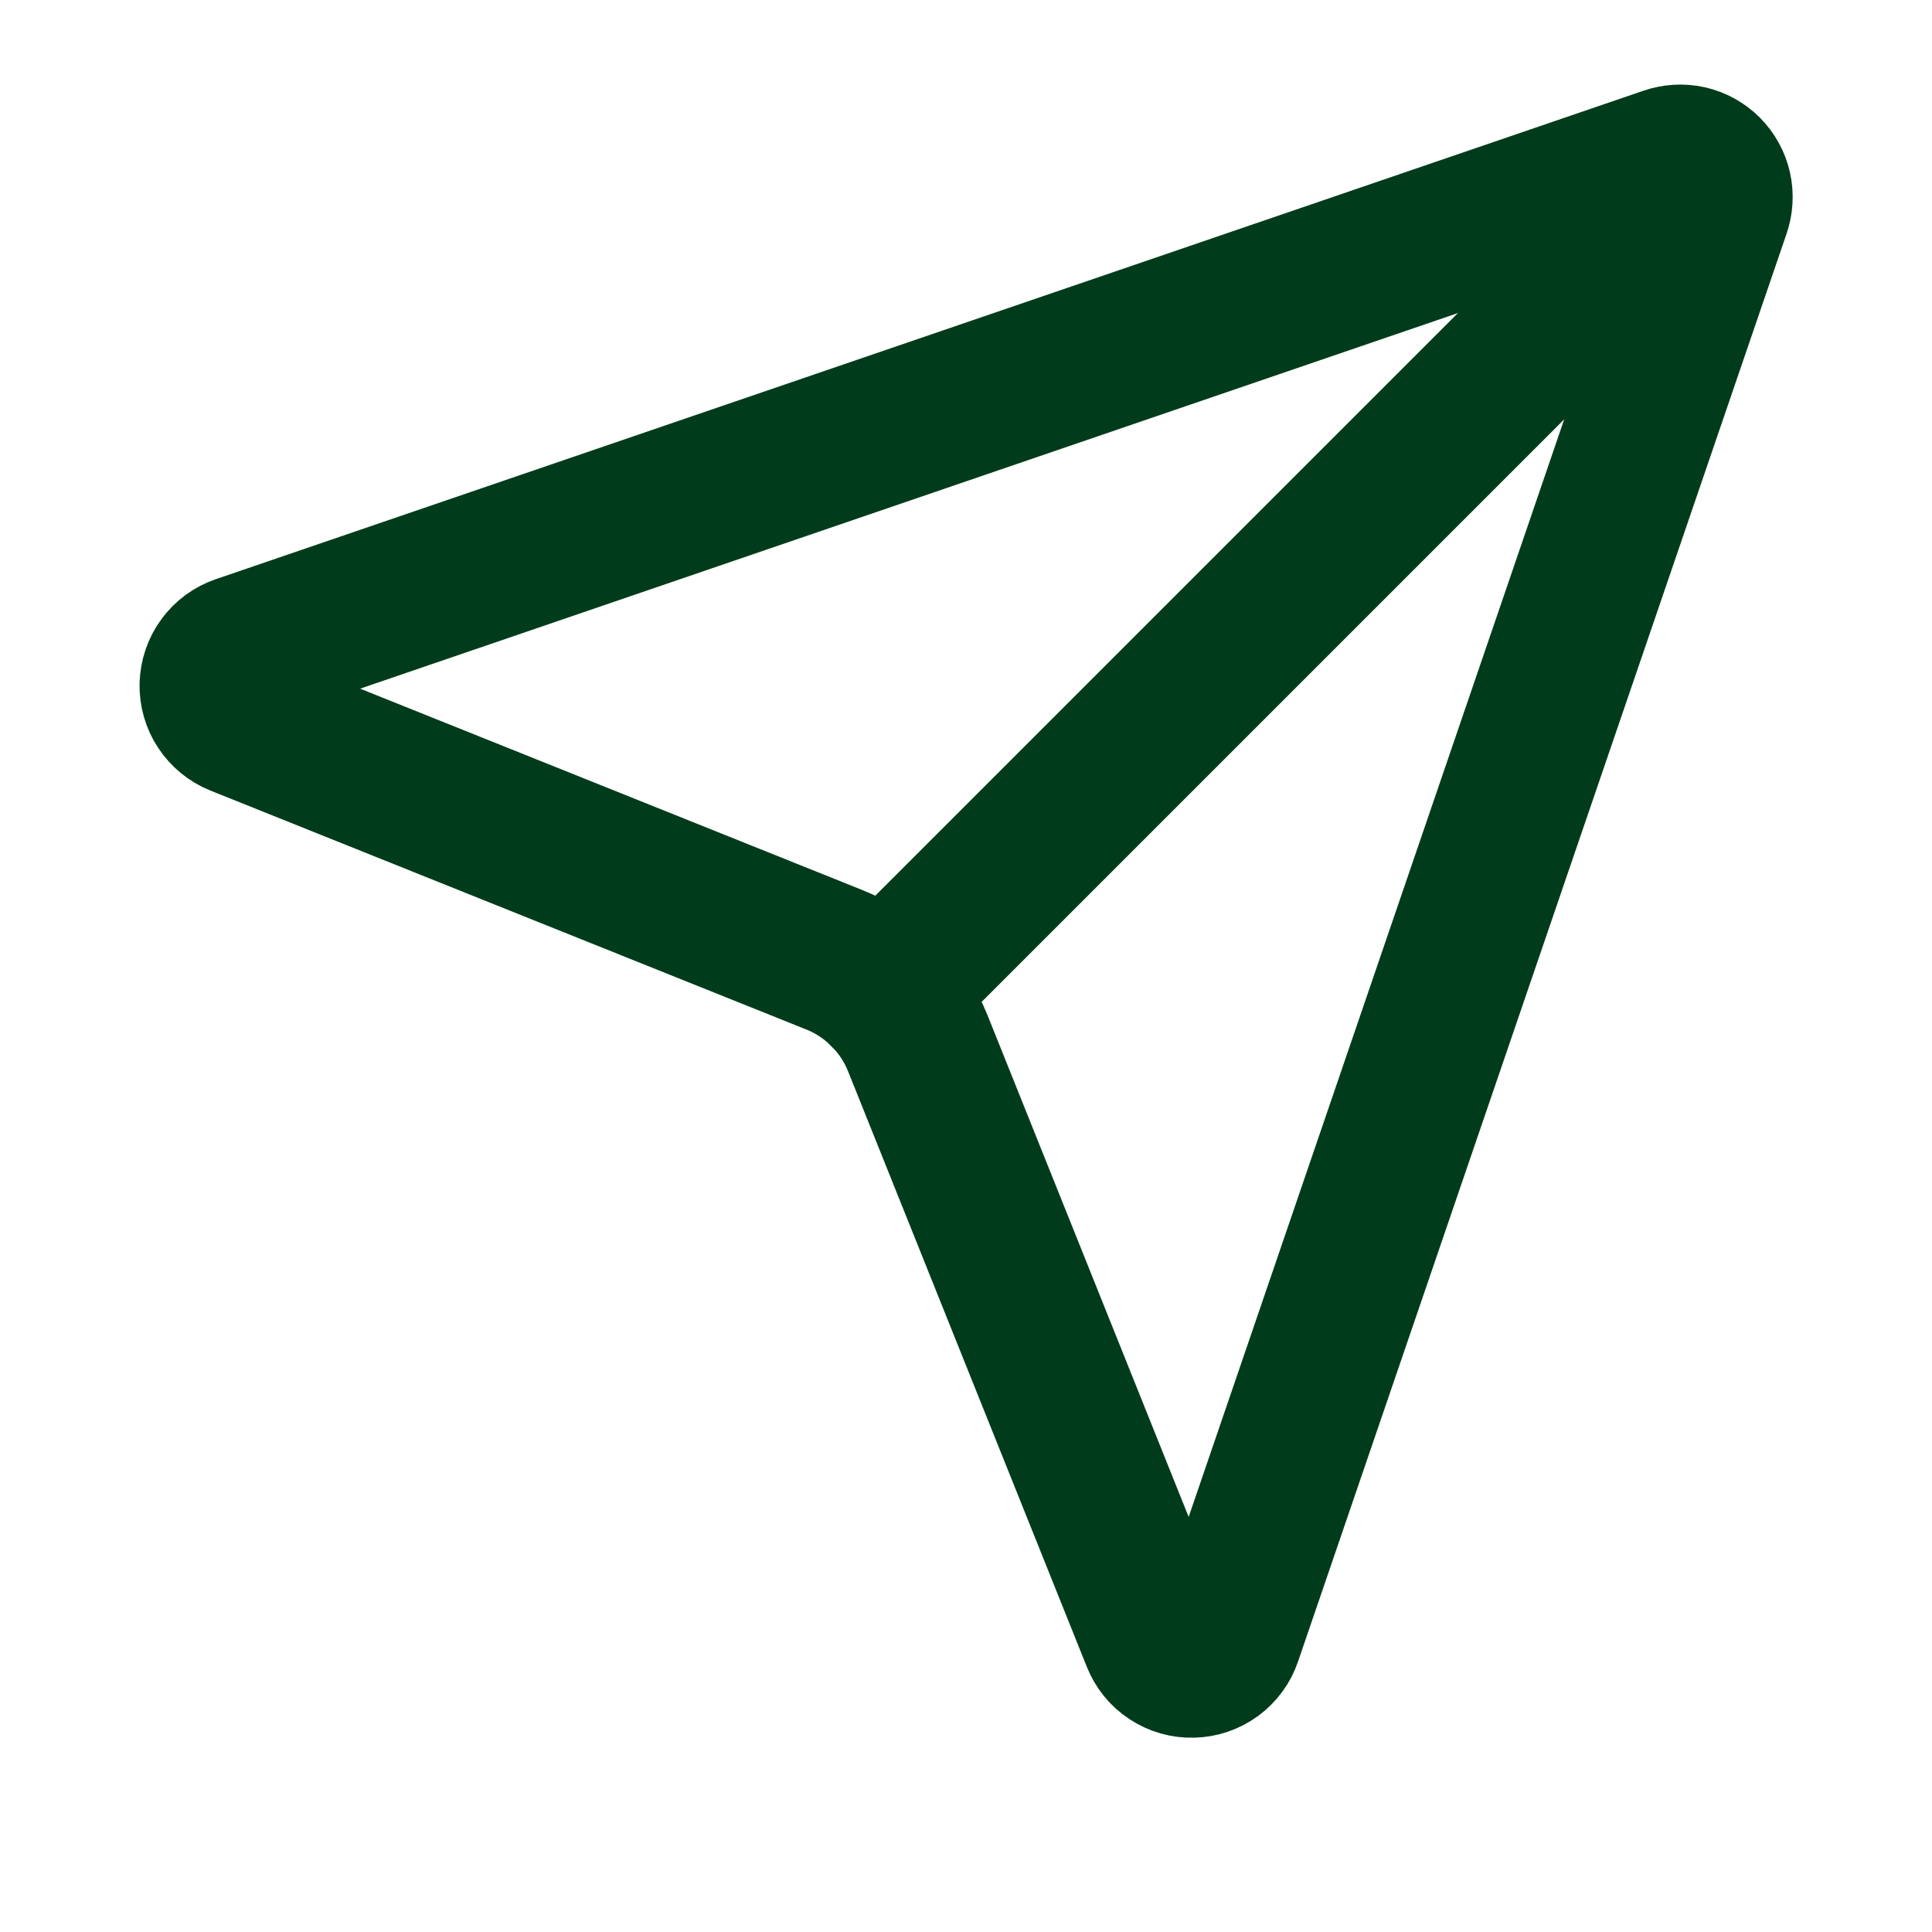
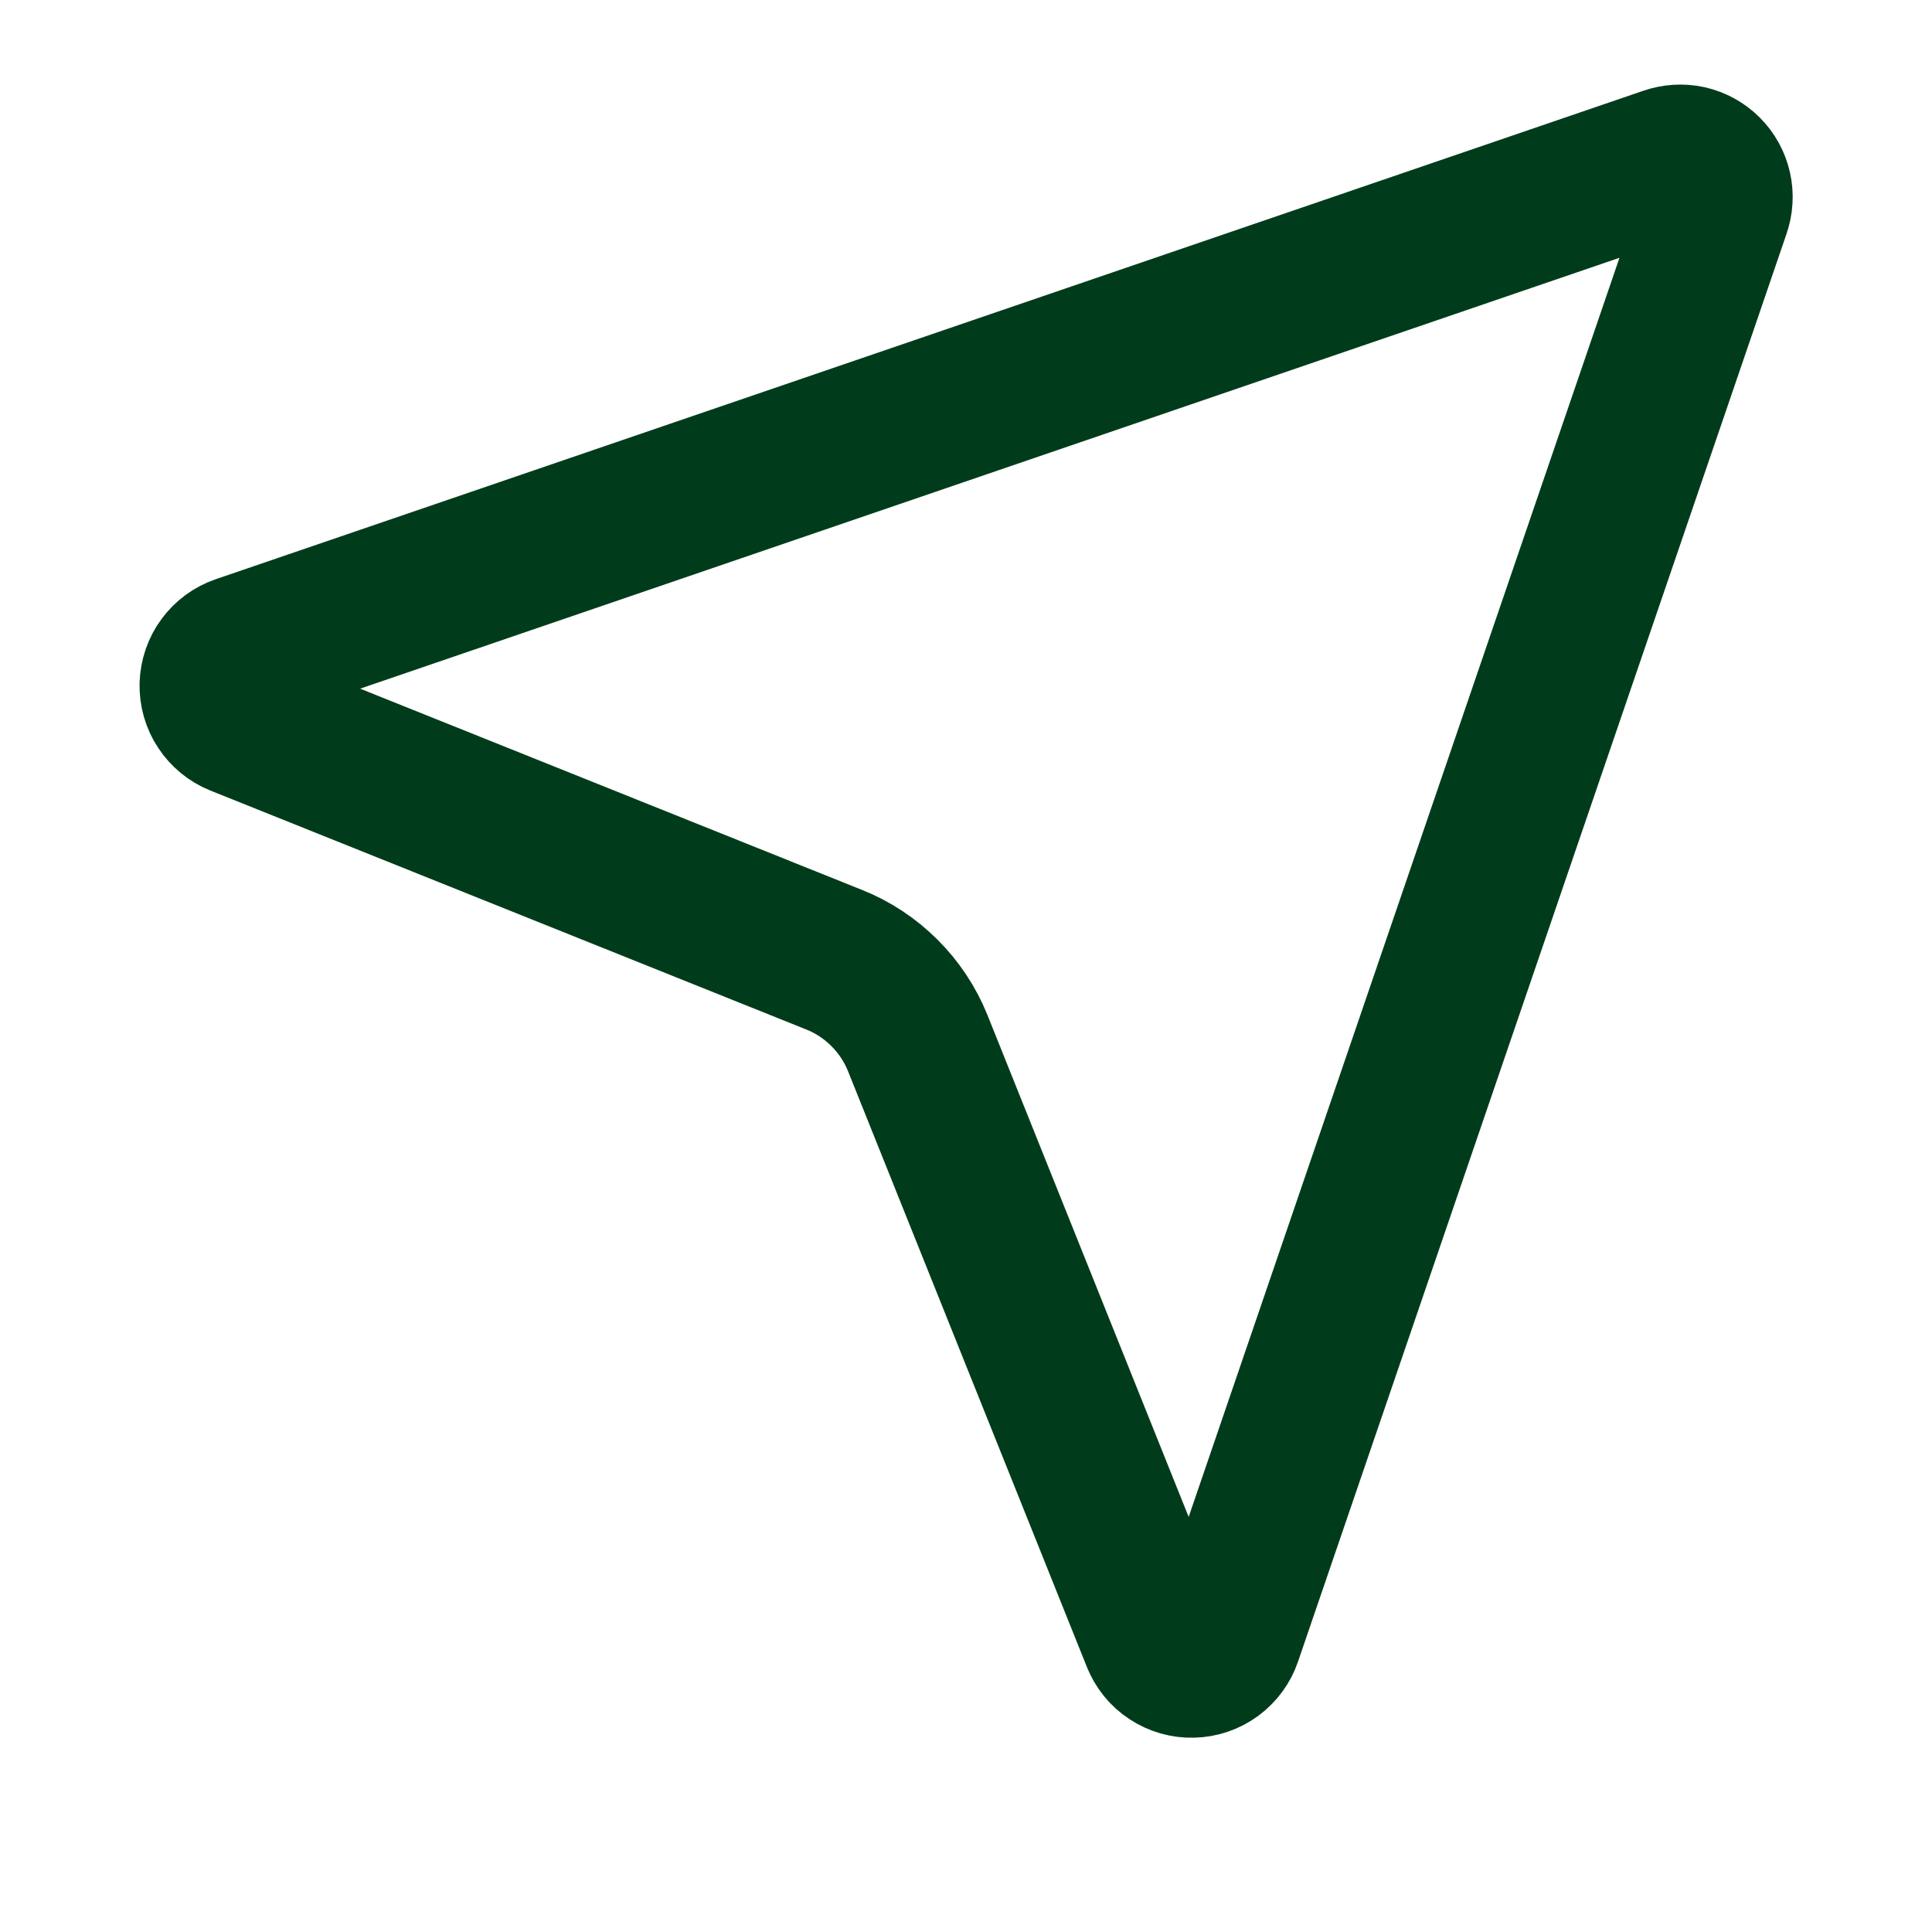
<svg xmlns="http://www.w3.org/2000/svg" width="15" height="15" viewBox="0 0 15 15" fill="none">
-   <path d="M8.98 12.725C9.002 12.78 9.04 12.828 9.09 12.86C9.14 12.893 9.198 12.91 9.258 12.908C9.317 12.907 9.375 12.887 9.423 12.852C9.471 12.816 9.507 12.768 9.526 12.711L13.318 1.628C13.336 1.576 13.34 1.52 13.328 1.467C13.316 1.413 13.289 1.364 13.25 1.325C13.211 1.286 13.162 1.259 13.109 1.247C13.055 1.235 12.999 1.239 12.947 1.257L1.864 5.049C1.808 5.068 1.759 5.104 1.724 5.152C1.688 5.2 1.669 5.258 1.667 5.318C1.666 5.377 1.682 5.436 1.715 5.485C1.748 5.535 1.795 5.574 1.85 5.596L6.476 7.451C6.622 7.509 6.755 7.597 6.866 7.708C6.978 7.819 7.066 7.952 7.125 8.098L8.98 12.725Z" stroke="#003C1B" stroke-width="1.167" stroke-linecap="round" stroke-linejoin="round" />
-   <path d="M13.248 1.327L6.866 7.709" stroke="#003C1B" stroke-width="1.167" stroke-linecap="round" stroke-linejoin="round" />
+   <path d="M8.98 12.725C9.002 12.78 9.04 12.828 9.09 12.86C9.14 12.893 9.198 12.91 9.258 12.908C9.317 12.907 9.375 12.887 9.423 12.852C9.471 12.816 9.507 12.768 9.526 12.711L13.318 1.628C13.336 1.576 13.34 1.52 13.328 1.467C13.316 1.413 13.289 1.364 13.25 1.325C13.211 1.286 13.162 1.259 13.109 1.247C13.055 1.235 12.999 1.239 12.947 1.257L1.864 5.049C1.808 5.068 1.759 5.104 1.724 5.152C1.688 5.2 1.669 5.258 1.667 5.318C1.666 5.377 1.682 5.436 1.715 5.485C1.748 5.535 1.795 5.574 1.85 5.596L6.476 7.451C6.622 7.509 6.755 7.597 6.866 7.708C6.978 7.819 7.066 7.952 7.125 8.098L8.98 12.725" stroke="#003C1B" stroke-width="1.167" stroke-linecap="round" stroke-linejoin="round" />
</svg>